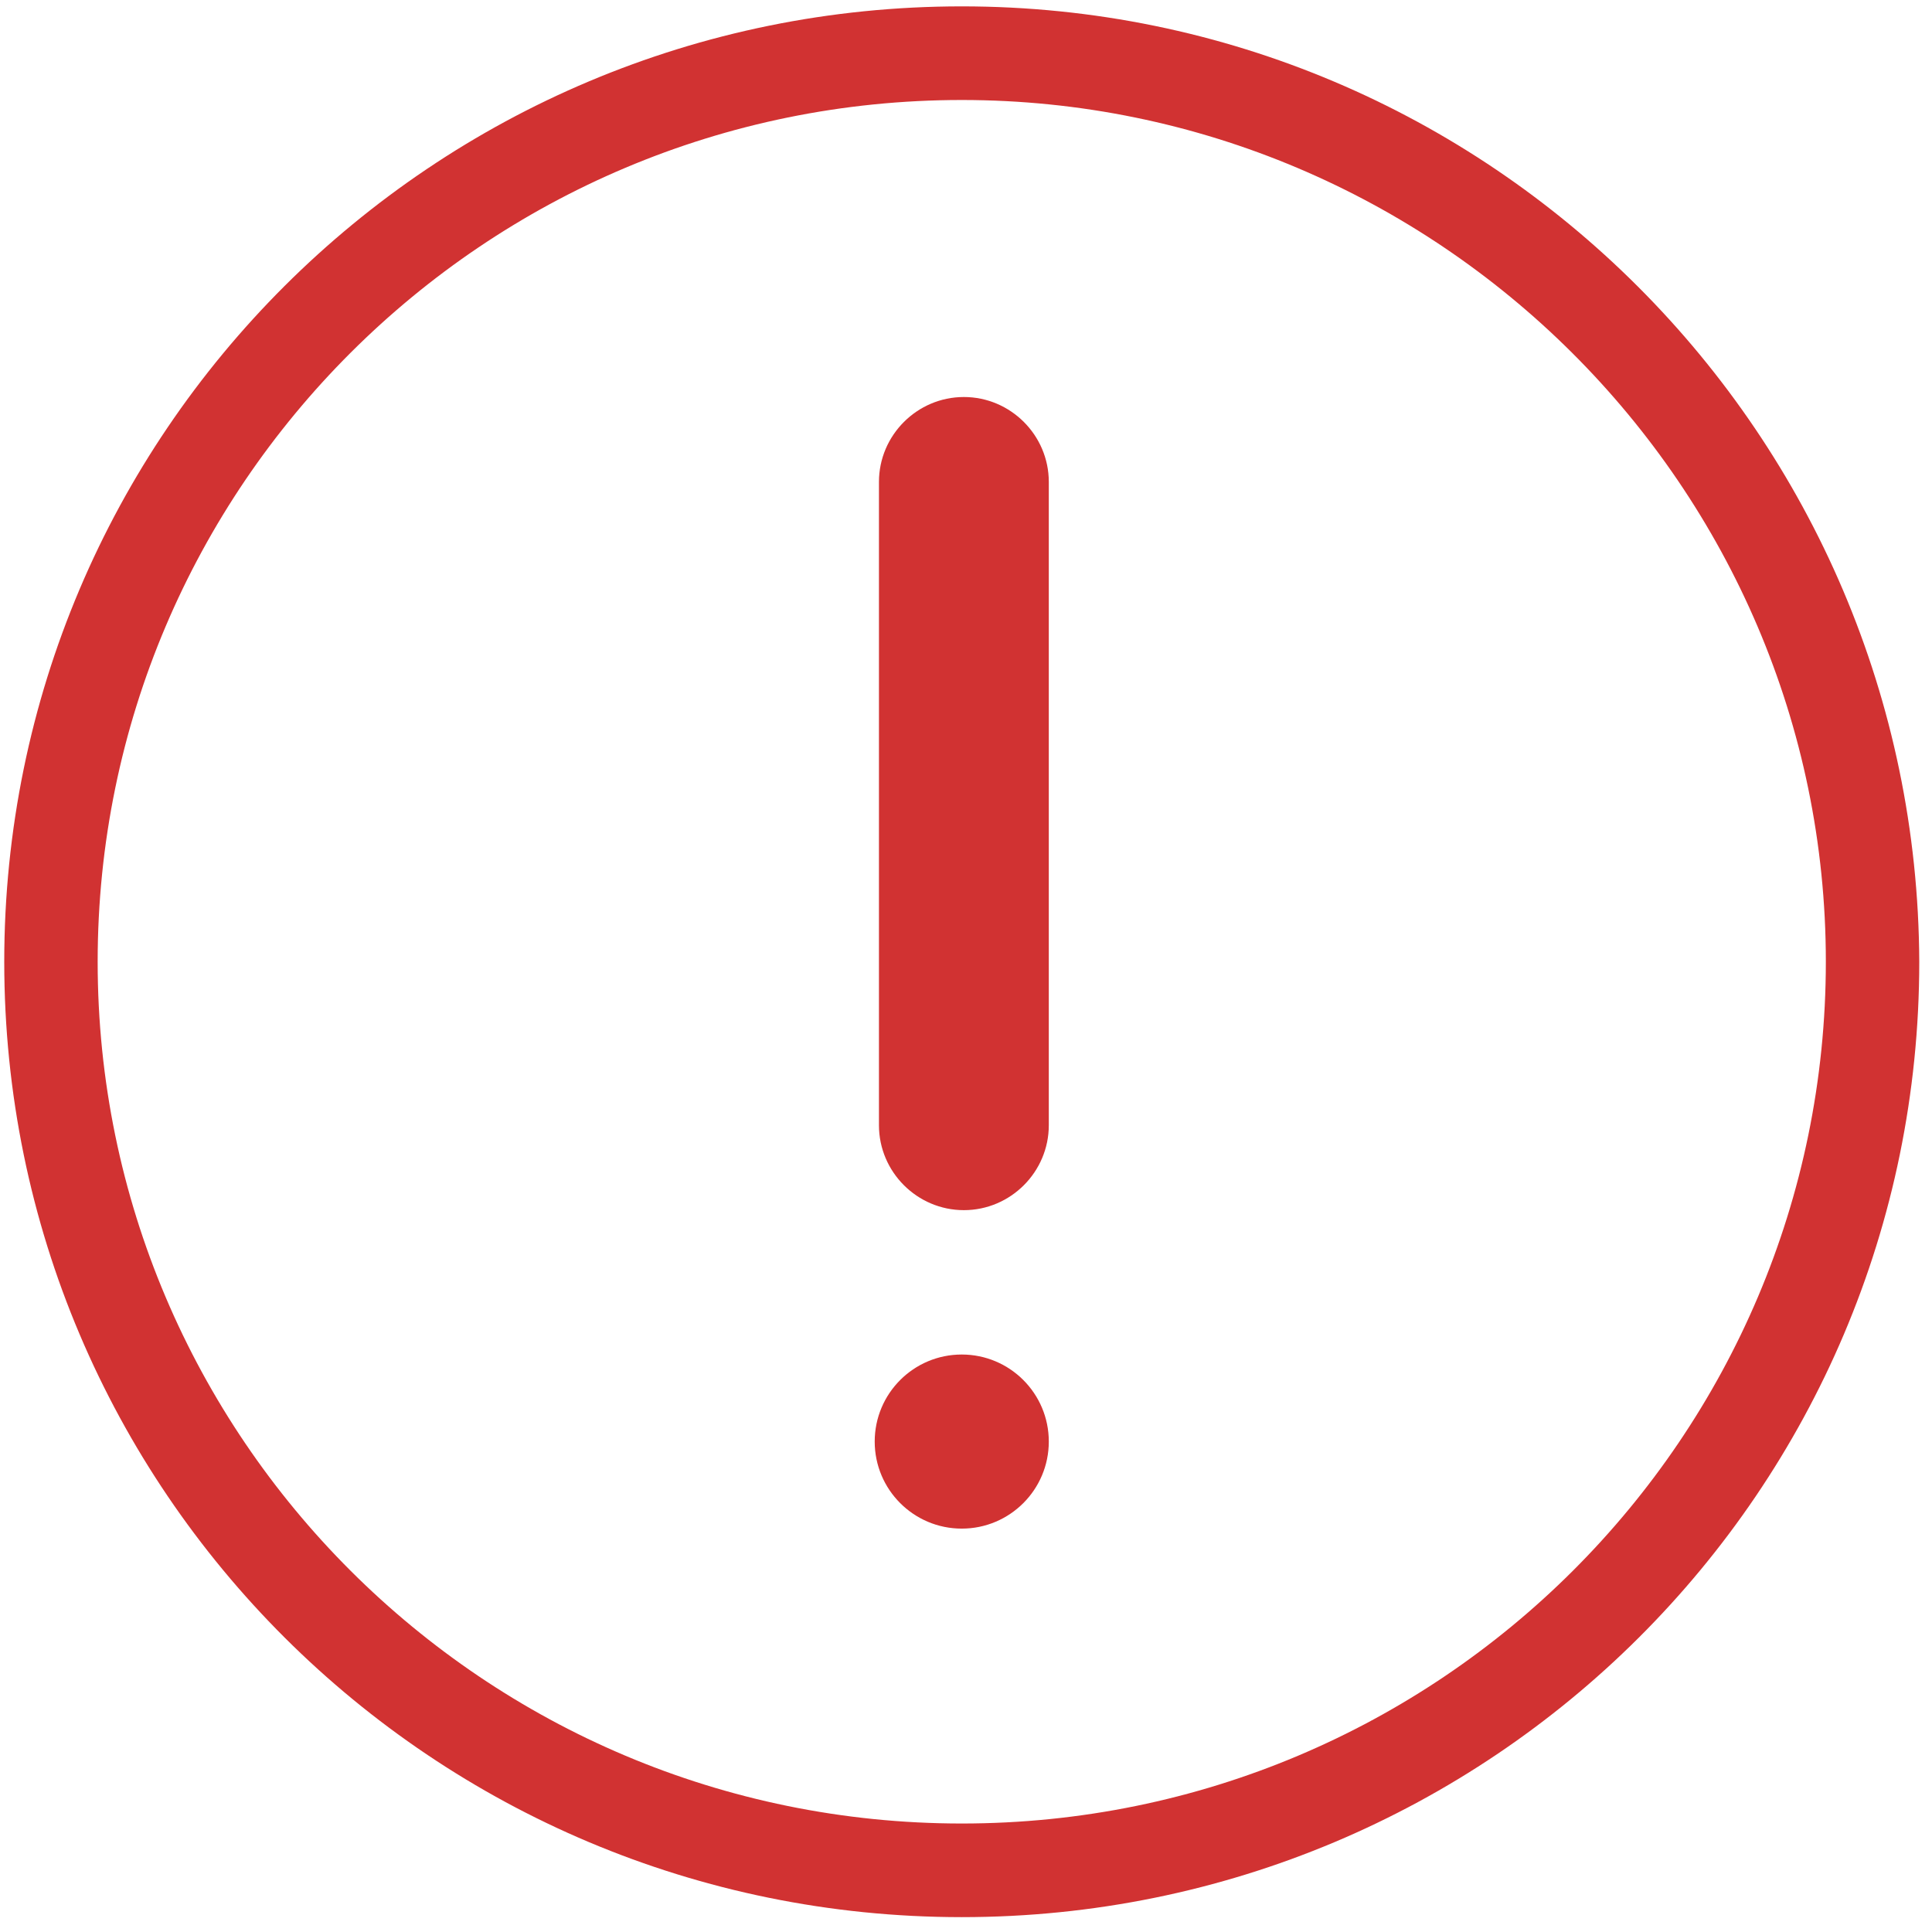
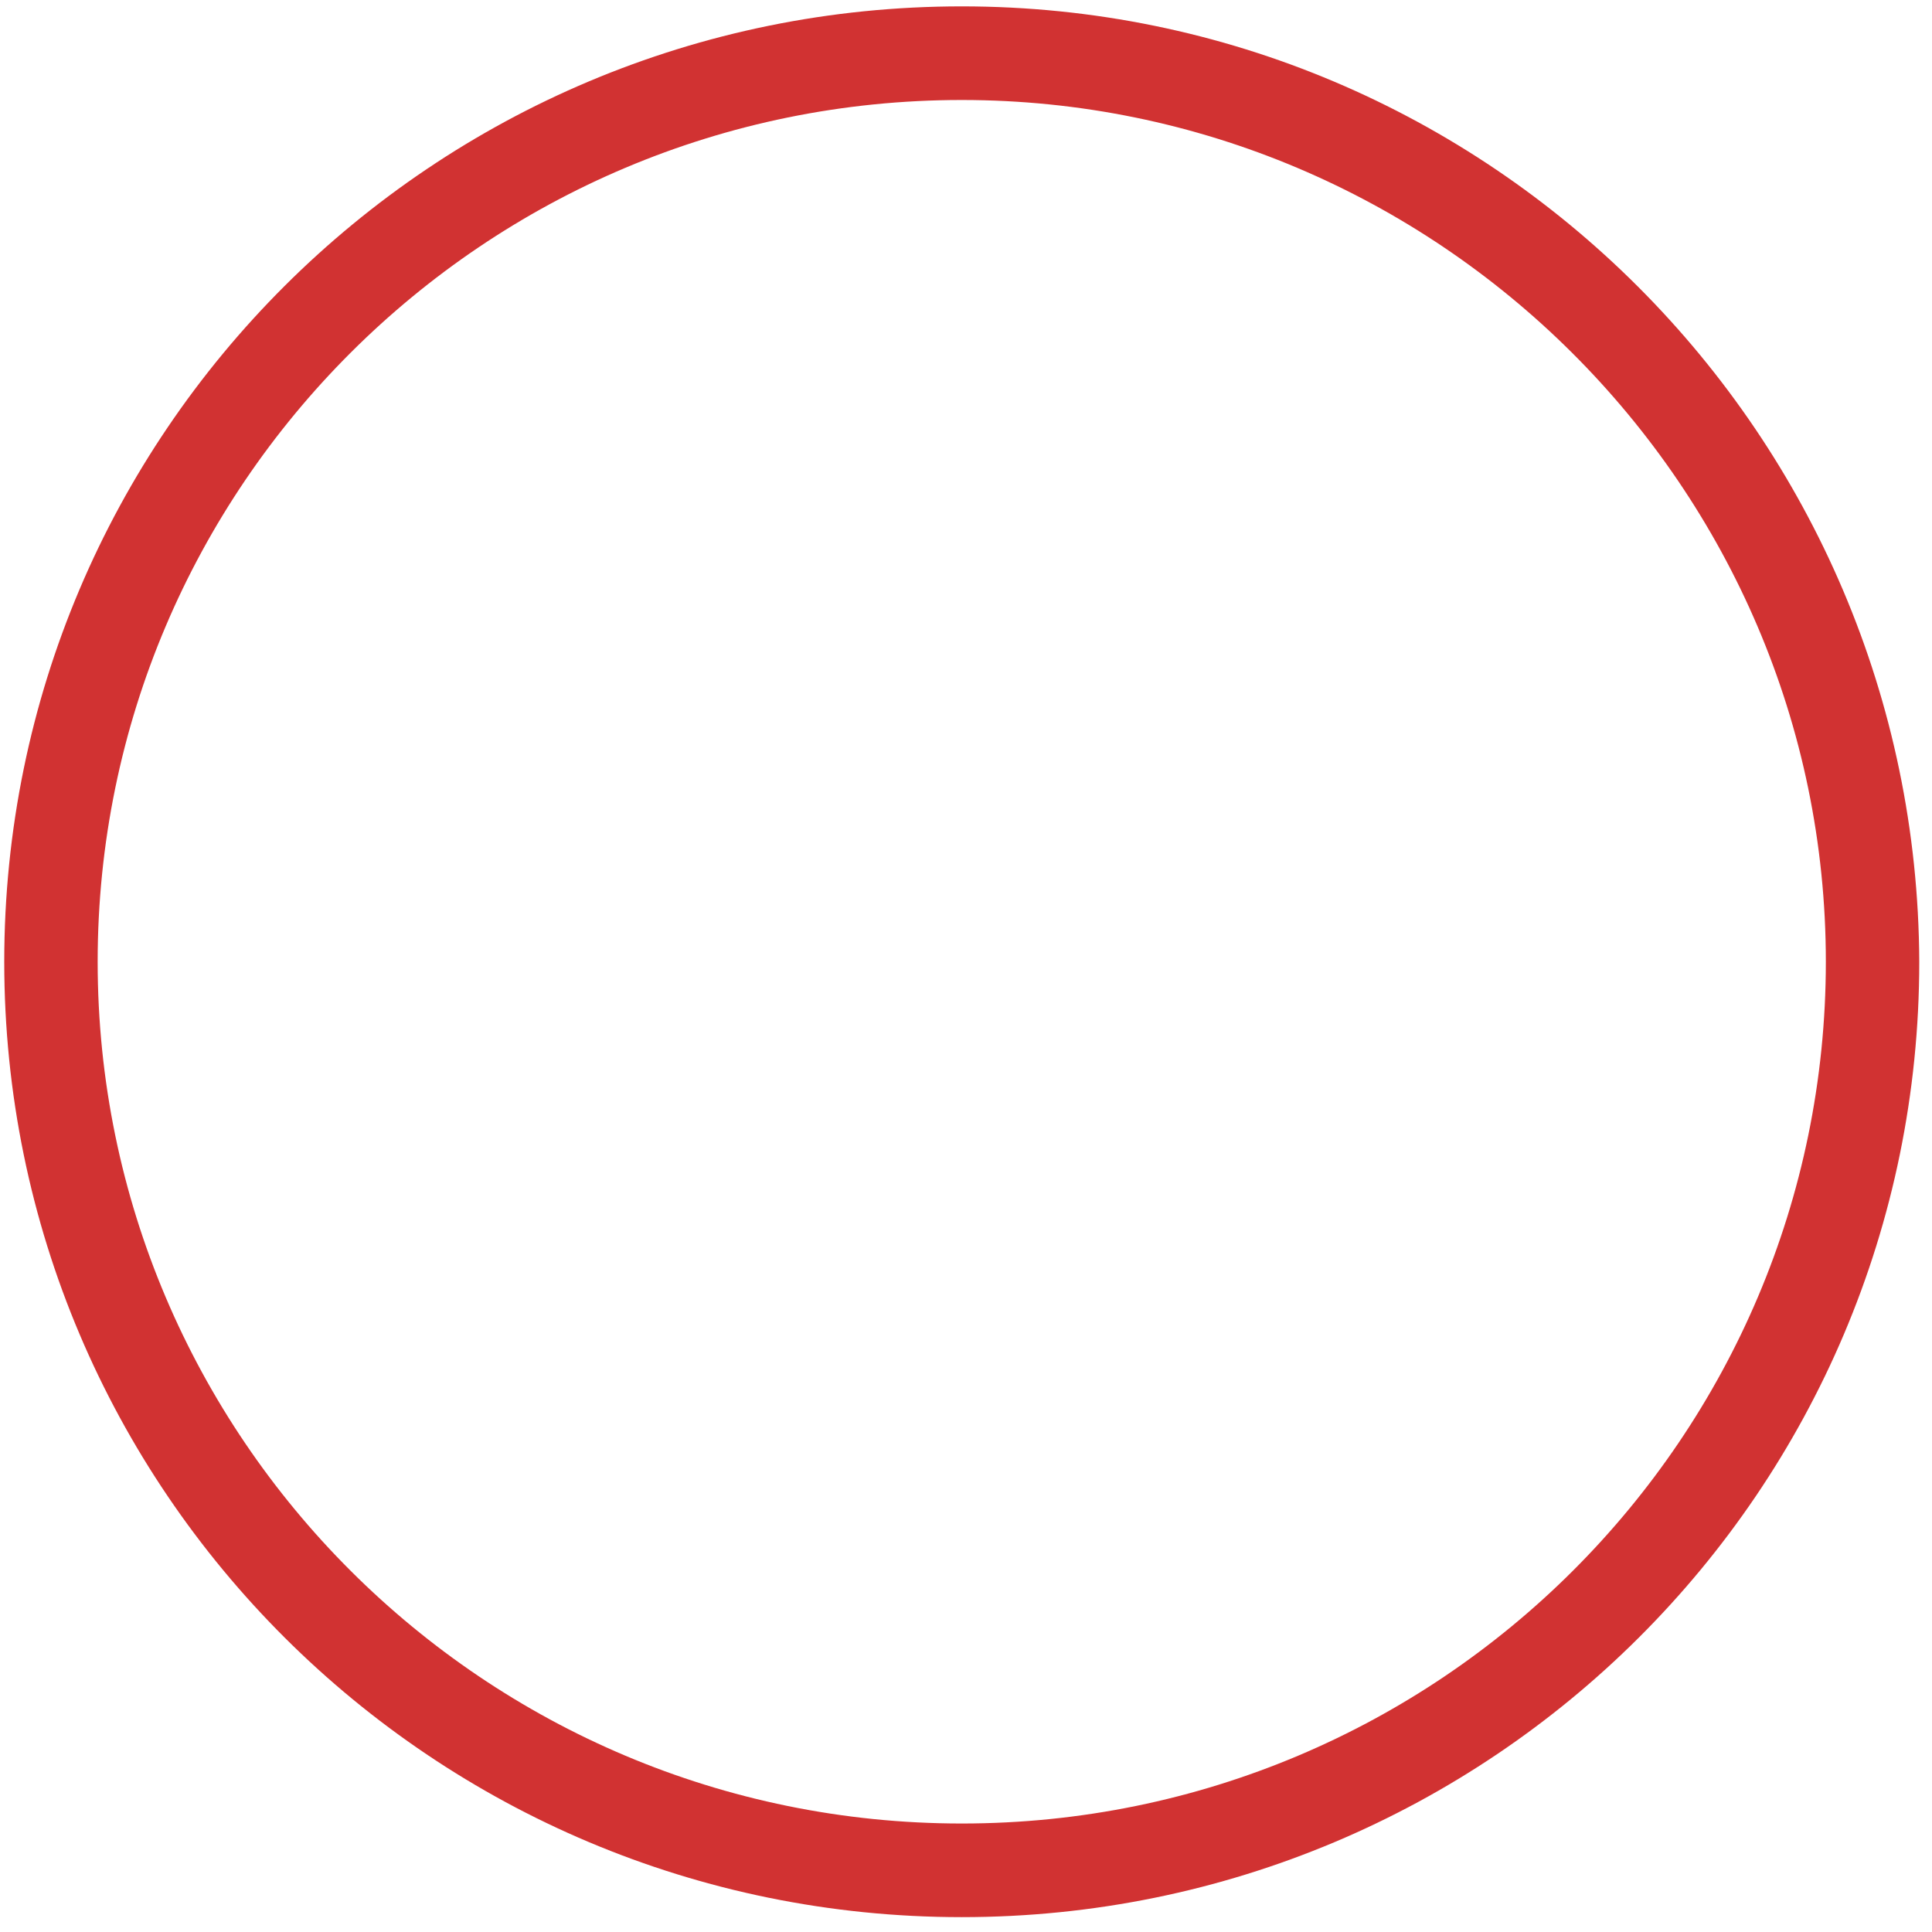
<svg xmlns="http://www.w3.org/2000/svg" width="91" height="91" viewBox="0 0 91 91">
  <g fill="#D13232">
    <path d="M45.3,4.71 C67.68,4.71 86,22.92 86,45.3 C86,67.68 67.789,85.89 45.3,85.89 C22.811,85.89 4.6,67.68 4.6,45.3 C4.6,22.92 22.811,4.71 45.3,4.71 Z M45.3,0.3 C20.4,0.3 0.2,20.4 0.2,45.3 C0.2,70.2 20.4,90.3 45.3,90.3 C70.2,90.3 90.4,70.2 90.4,45.3 C90.3,20.5 70.2,0.3 45.3,0.3 Z" />
    <g transform="translate(41 18)">
-       <path d="M8.4,4.7 L8.4,35 C8.4,37.2 6.6,39 4.4,39 C2.2,39 0.4,37.2 0.4,35 L0.4,4.7 C0.4,2.5 2.2,0.7 4.4,0.7 C6.6,0.7 8.4,2.5 8.4,4.7 Z" />
-       <circle cx="4.3" cy="49.9" r="4.1" />
-     </g>
+       </g>
  </g>
</svg>